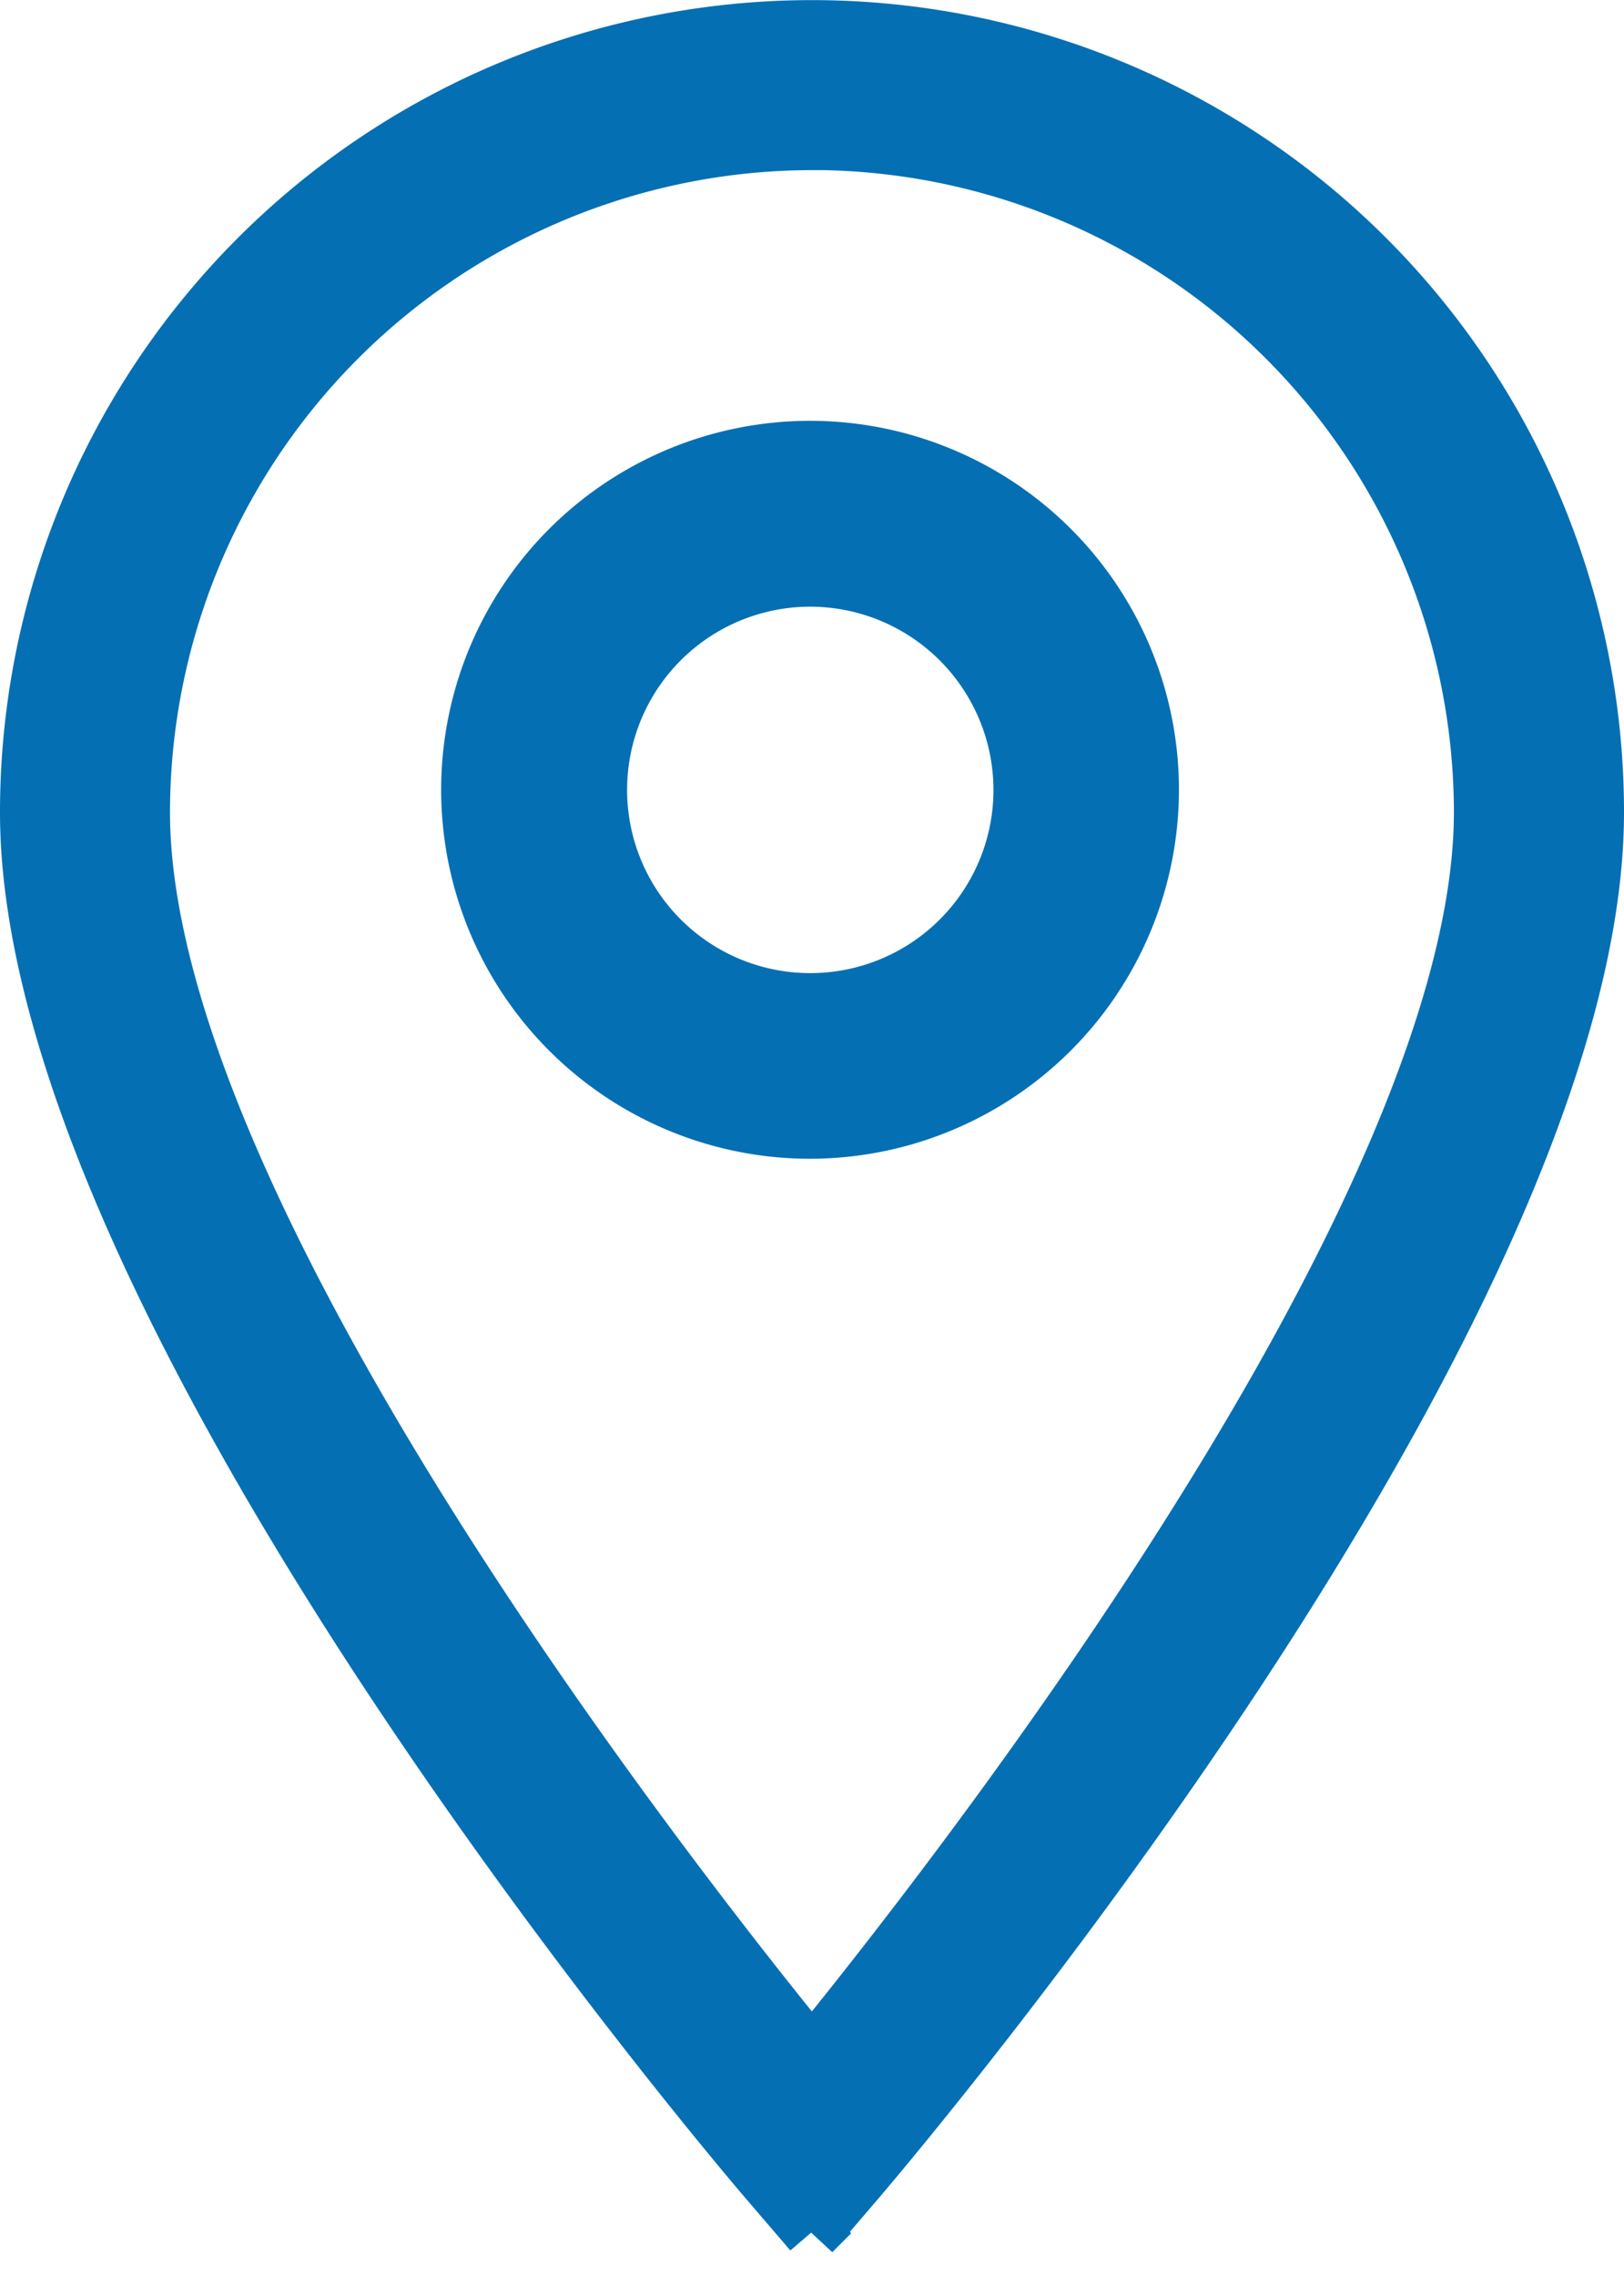
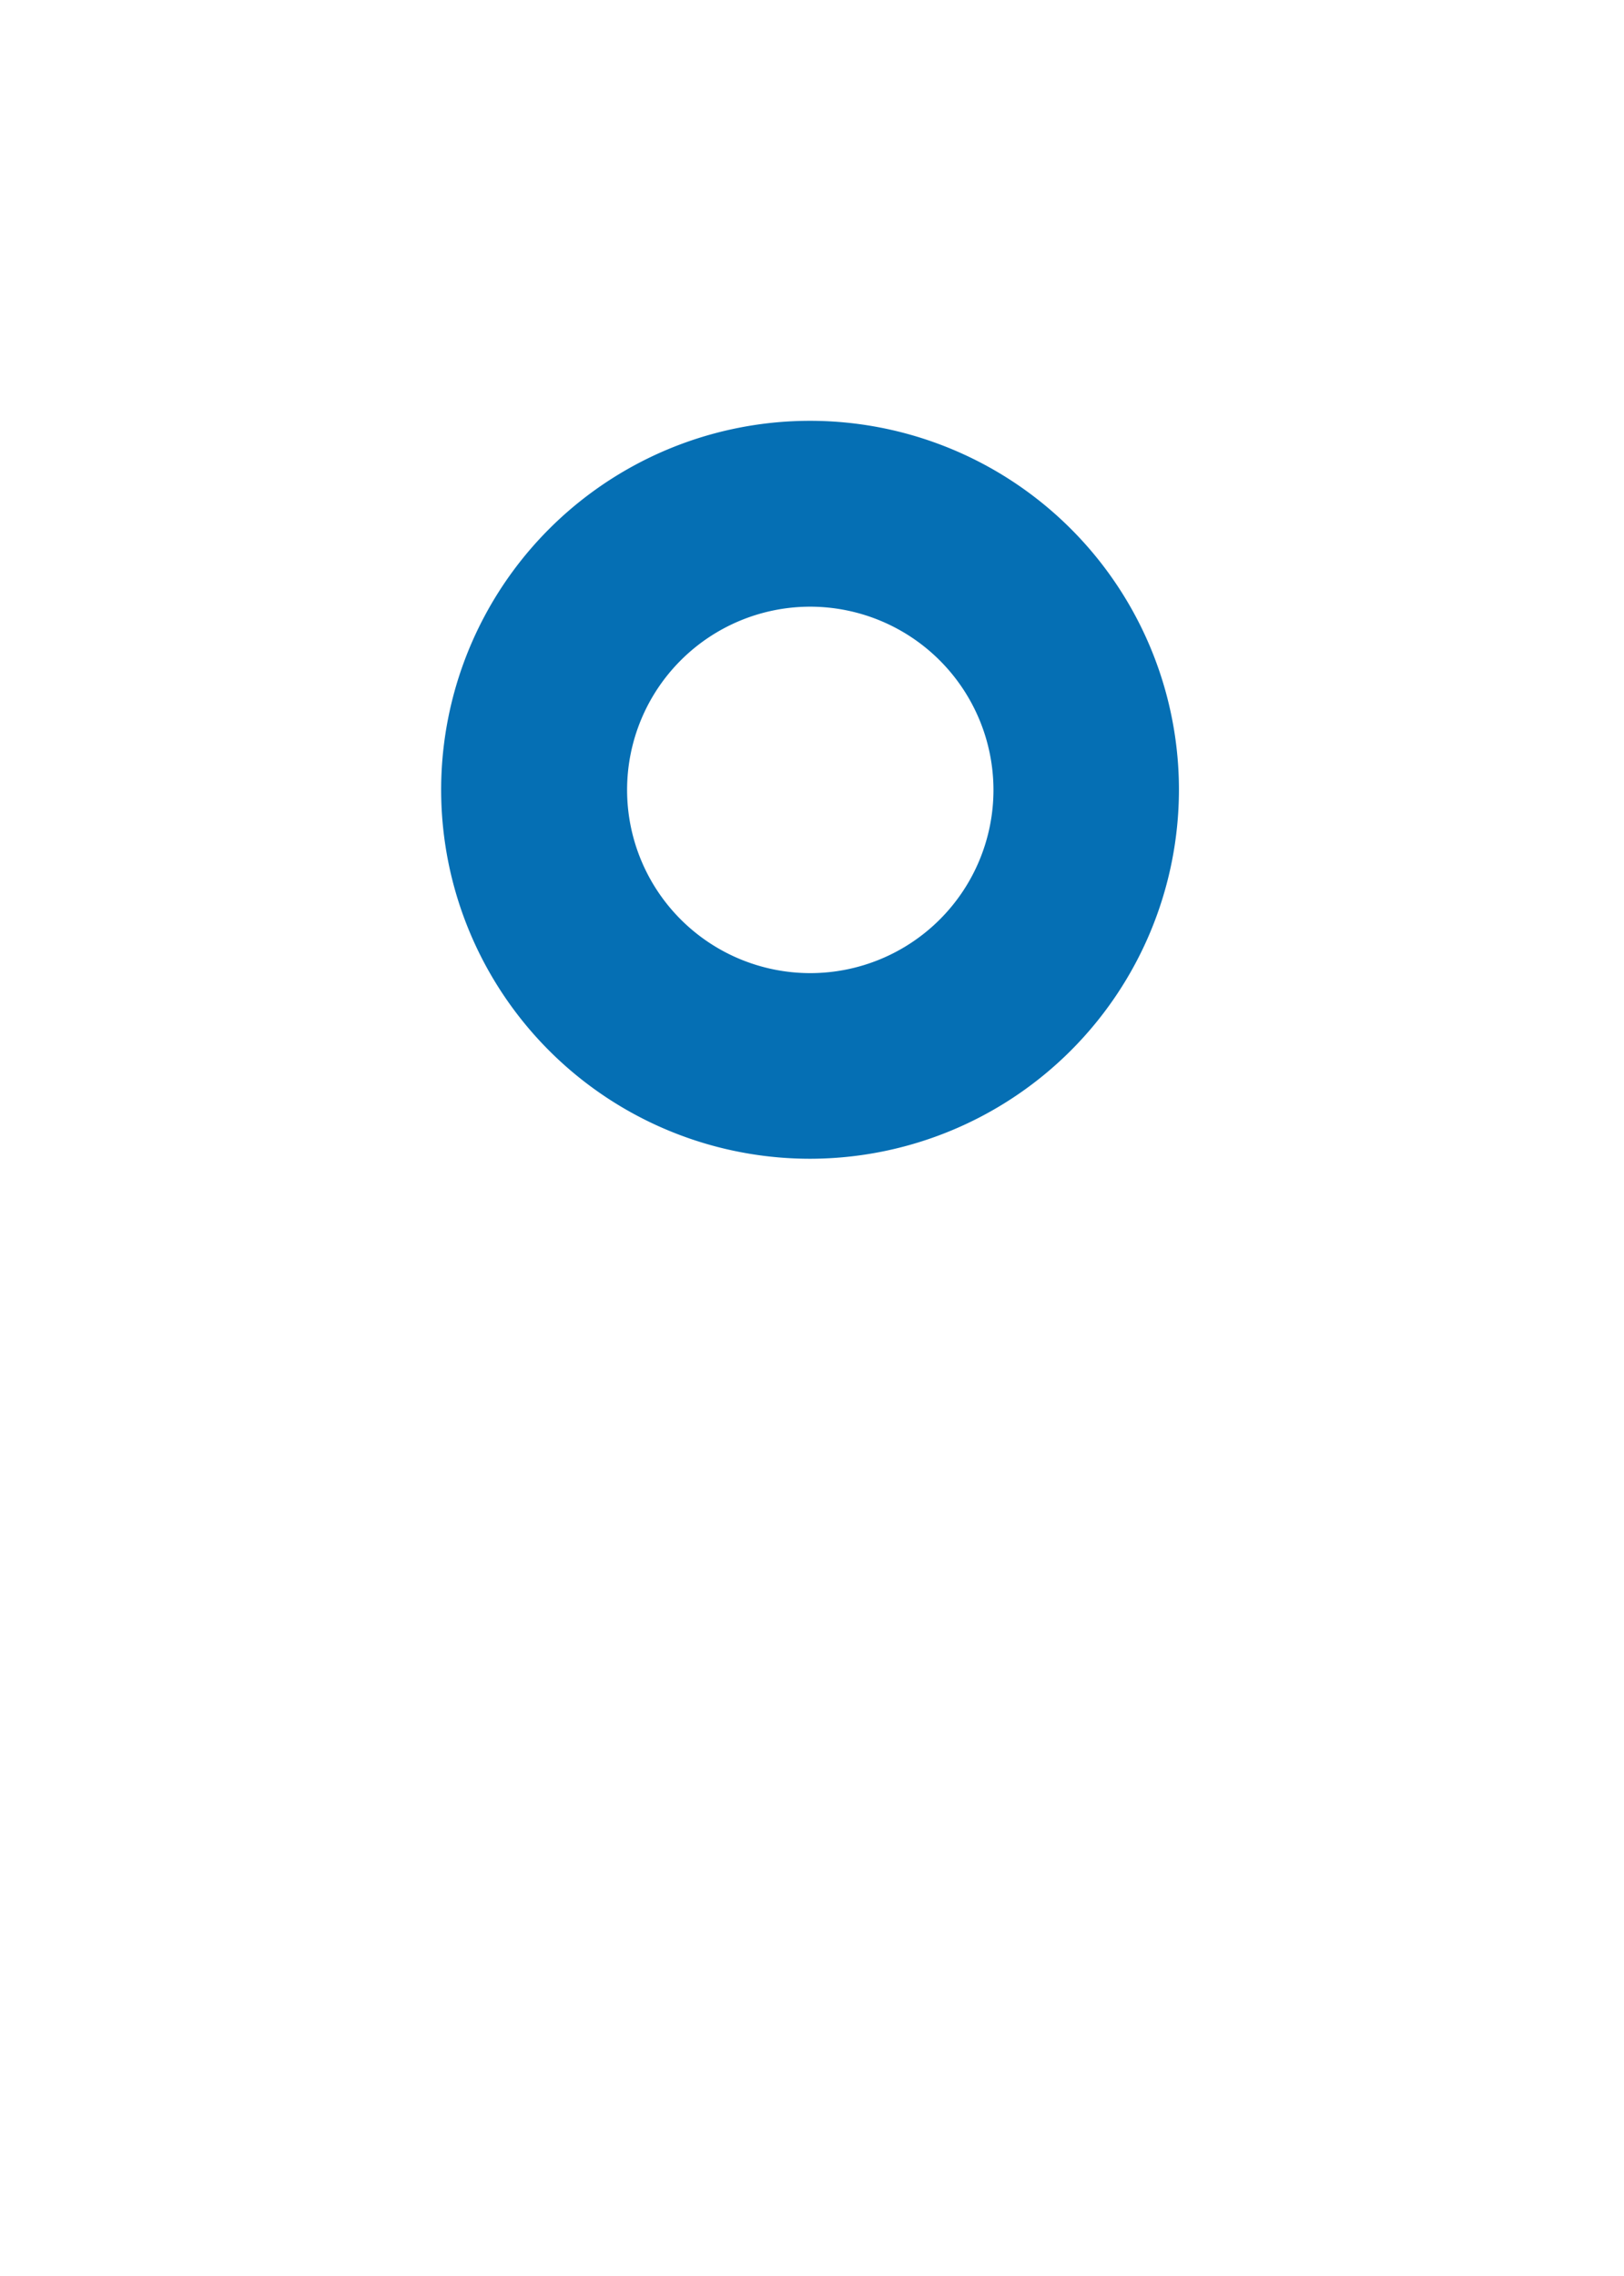
<svg xmlns="http://www.w3.org/2000/svg" width="14.158" height="19.837" viewBox="0 0 14.158 19.837">
  <g id="noun_Pin_428392" transform="translate(0.25 0.25)">
    <g id="Grupo_3774" data-name="Grupo 3774" transform="translate(0 0)">
      <g id="Grupo_3773" data-name="Grupo 3773" transform="translate(0 0)">
        <g id="Grupo_3772" data-name="Grupo 3772" transform="translate(0 0)">
-           <path id="Trazado_13206" data-name="Trazado 13206" d="M6.9,19.273l-.373-.435C6.262,18.53.07,11.255.07,6.9a6.829,6.829,0,0,1,13.658,0c0,4.357-6.192,11.631-6.456,11.939l-.373.435Zm0-18.22A5.853,5.853,0,0,0,1.052,6.9c0,3.419,4.5,9.2,5.846,10.85C8.241,16.1,12.745,10.315,12.745,6.9A5.853,5.853,0,0,0,6.9,1.052Z" transform="translate(-0.07 -0.07)" fill="#056fb4" stroke="#056fb4" stroke-width="0.5" fill-rule="evenodd" />
          <path id="Trazado_13207" data-name="Trazado 13207" d="M11.036,14A2.966,2.966,0,1,1,14,11.036,2.969,2.969,0,0,1,11.036,14Zm0-4.812a1.847,1.847,0,1,0,1.847,1.847,1.849,1.849,0,0,0-1.847-1.847Z" transform="translate(-4.222 -4.4)" fill="#056fb4" stroke="#056fb4" stroke-width="0.5" fill-rule="evenodd" />
        </g>
      </g>
    </g>
  </g>
</svg>